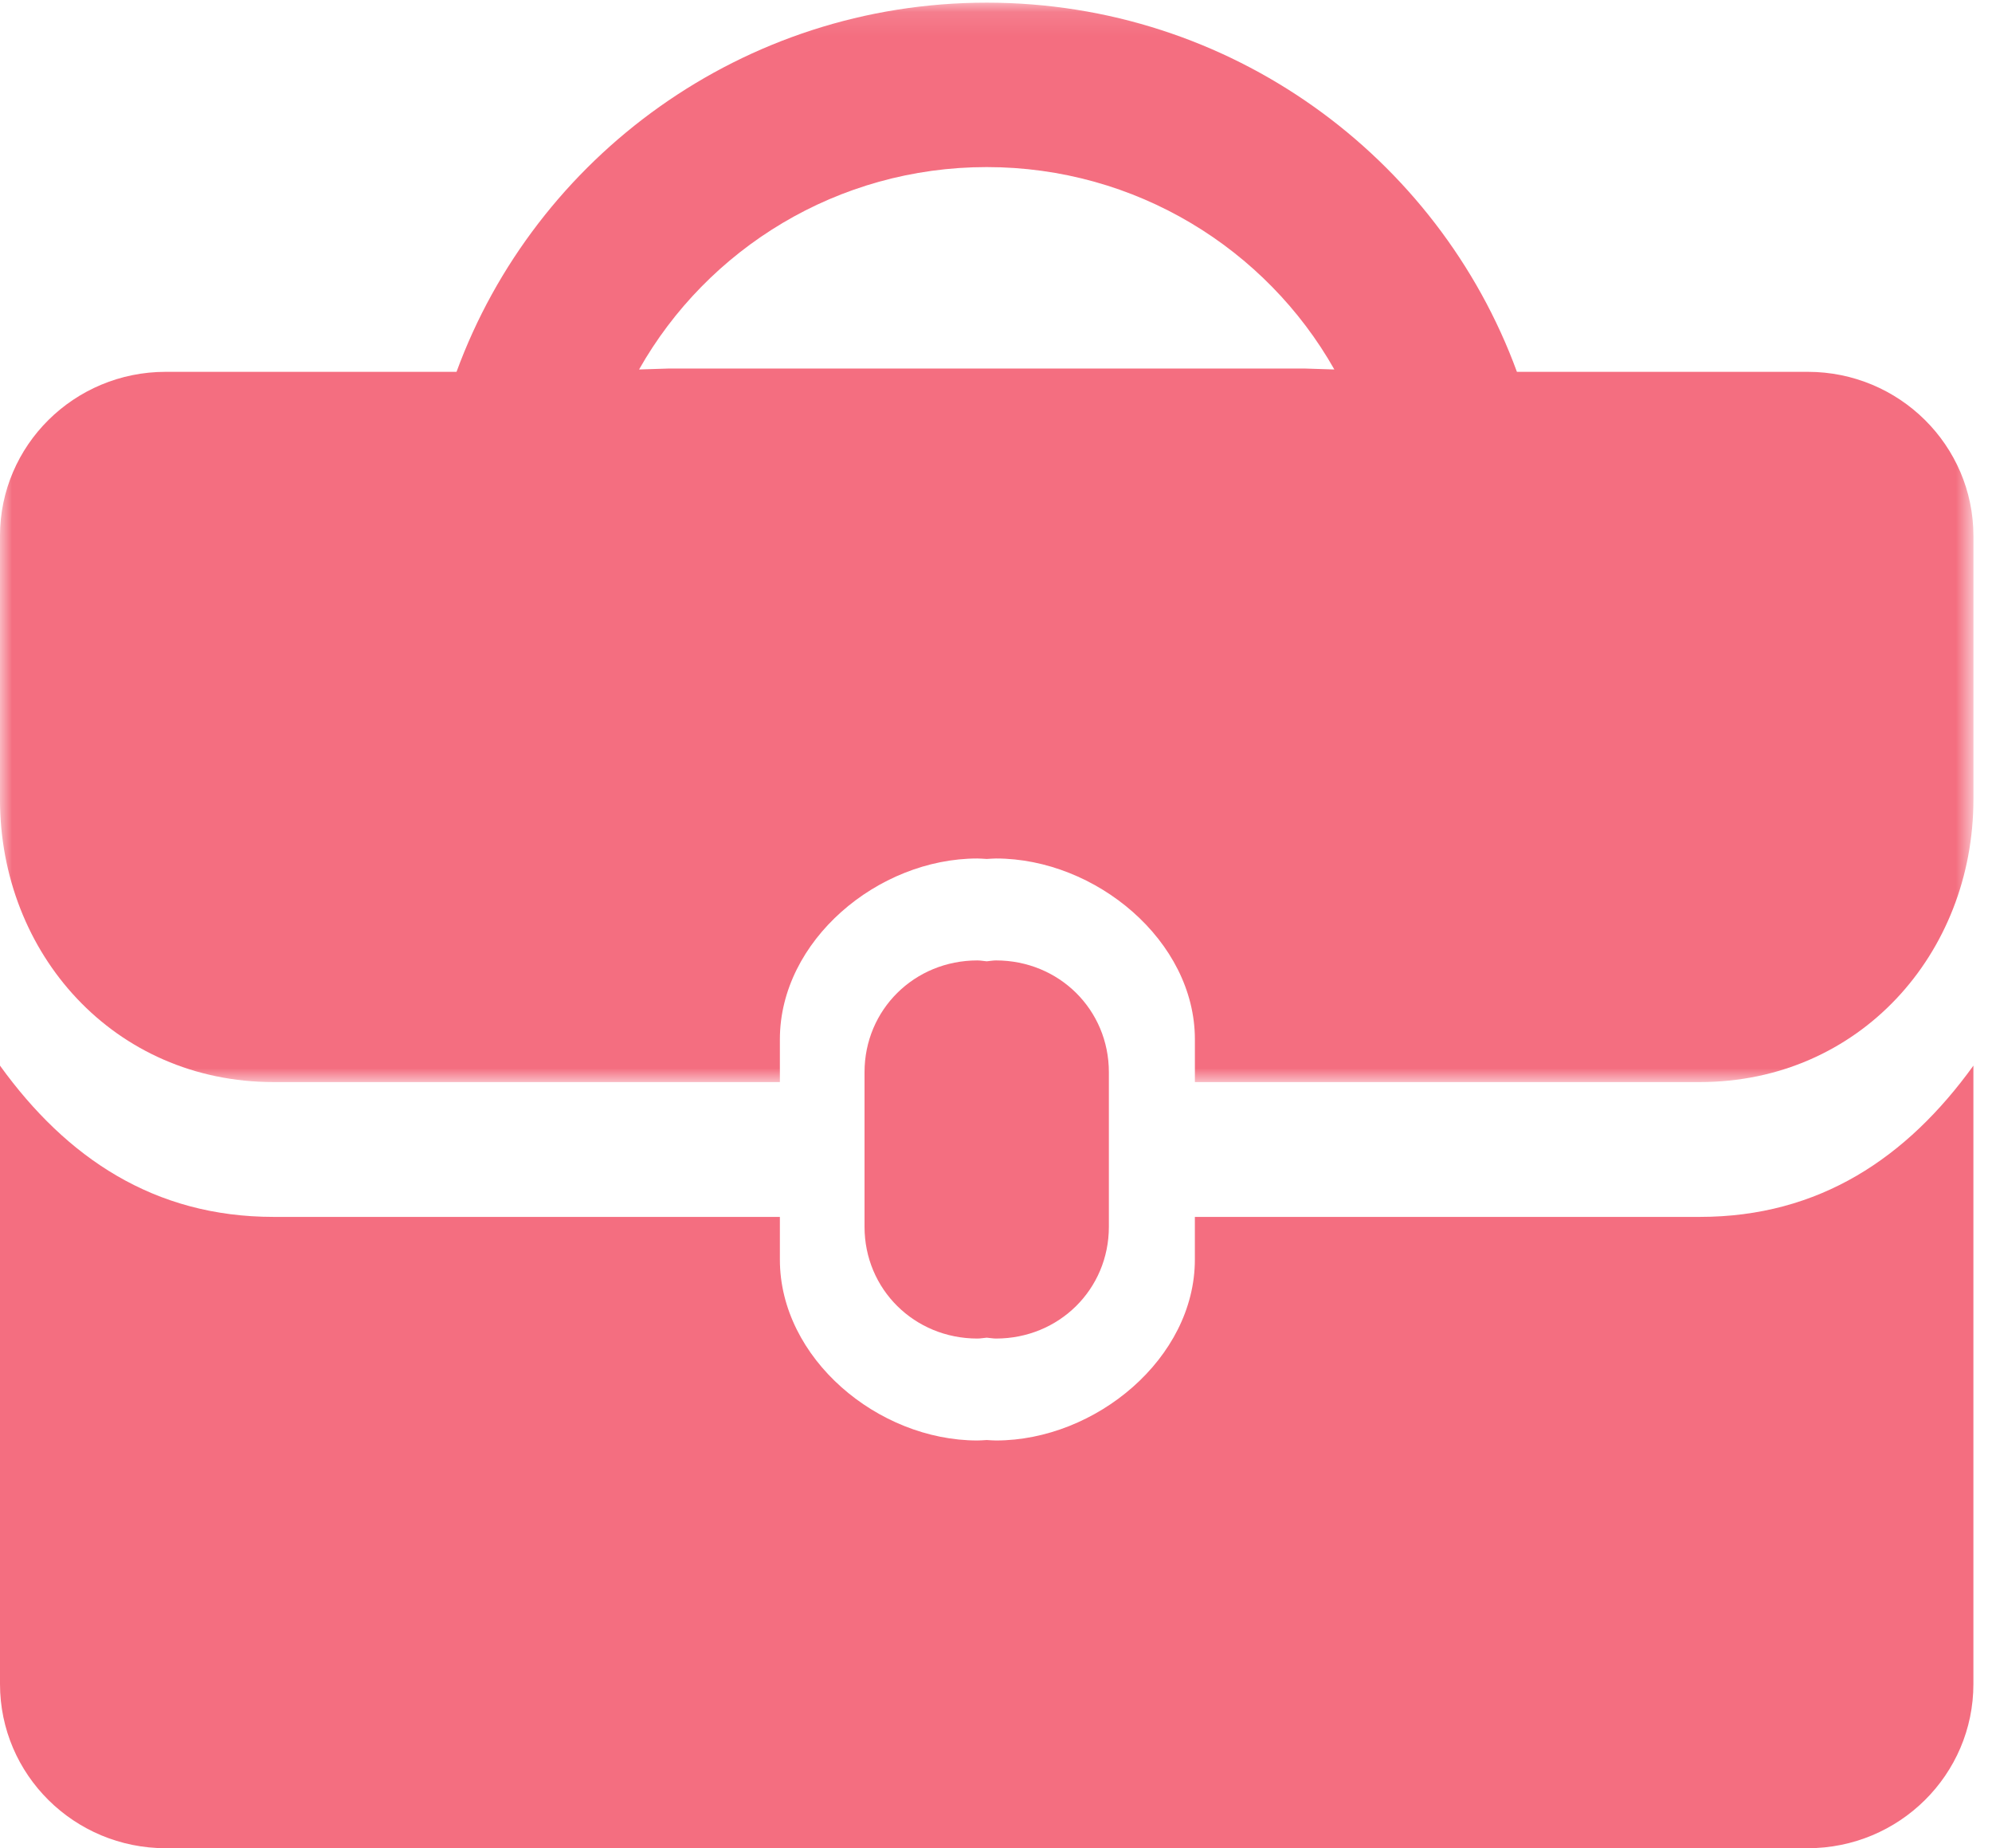
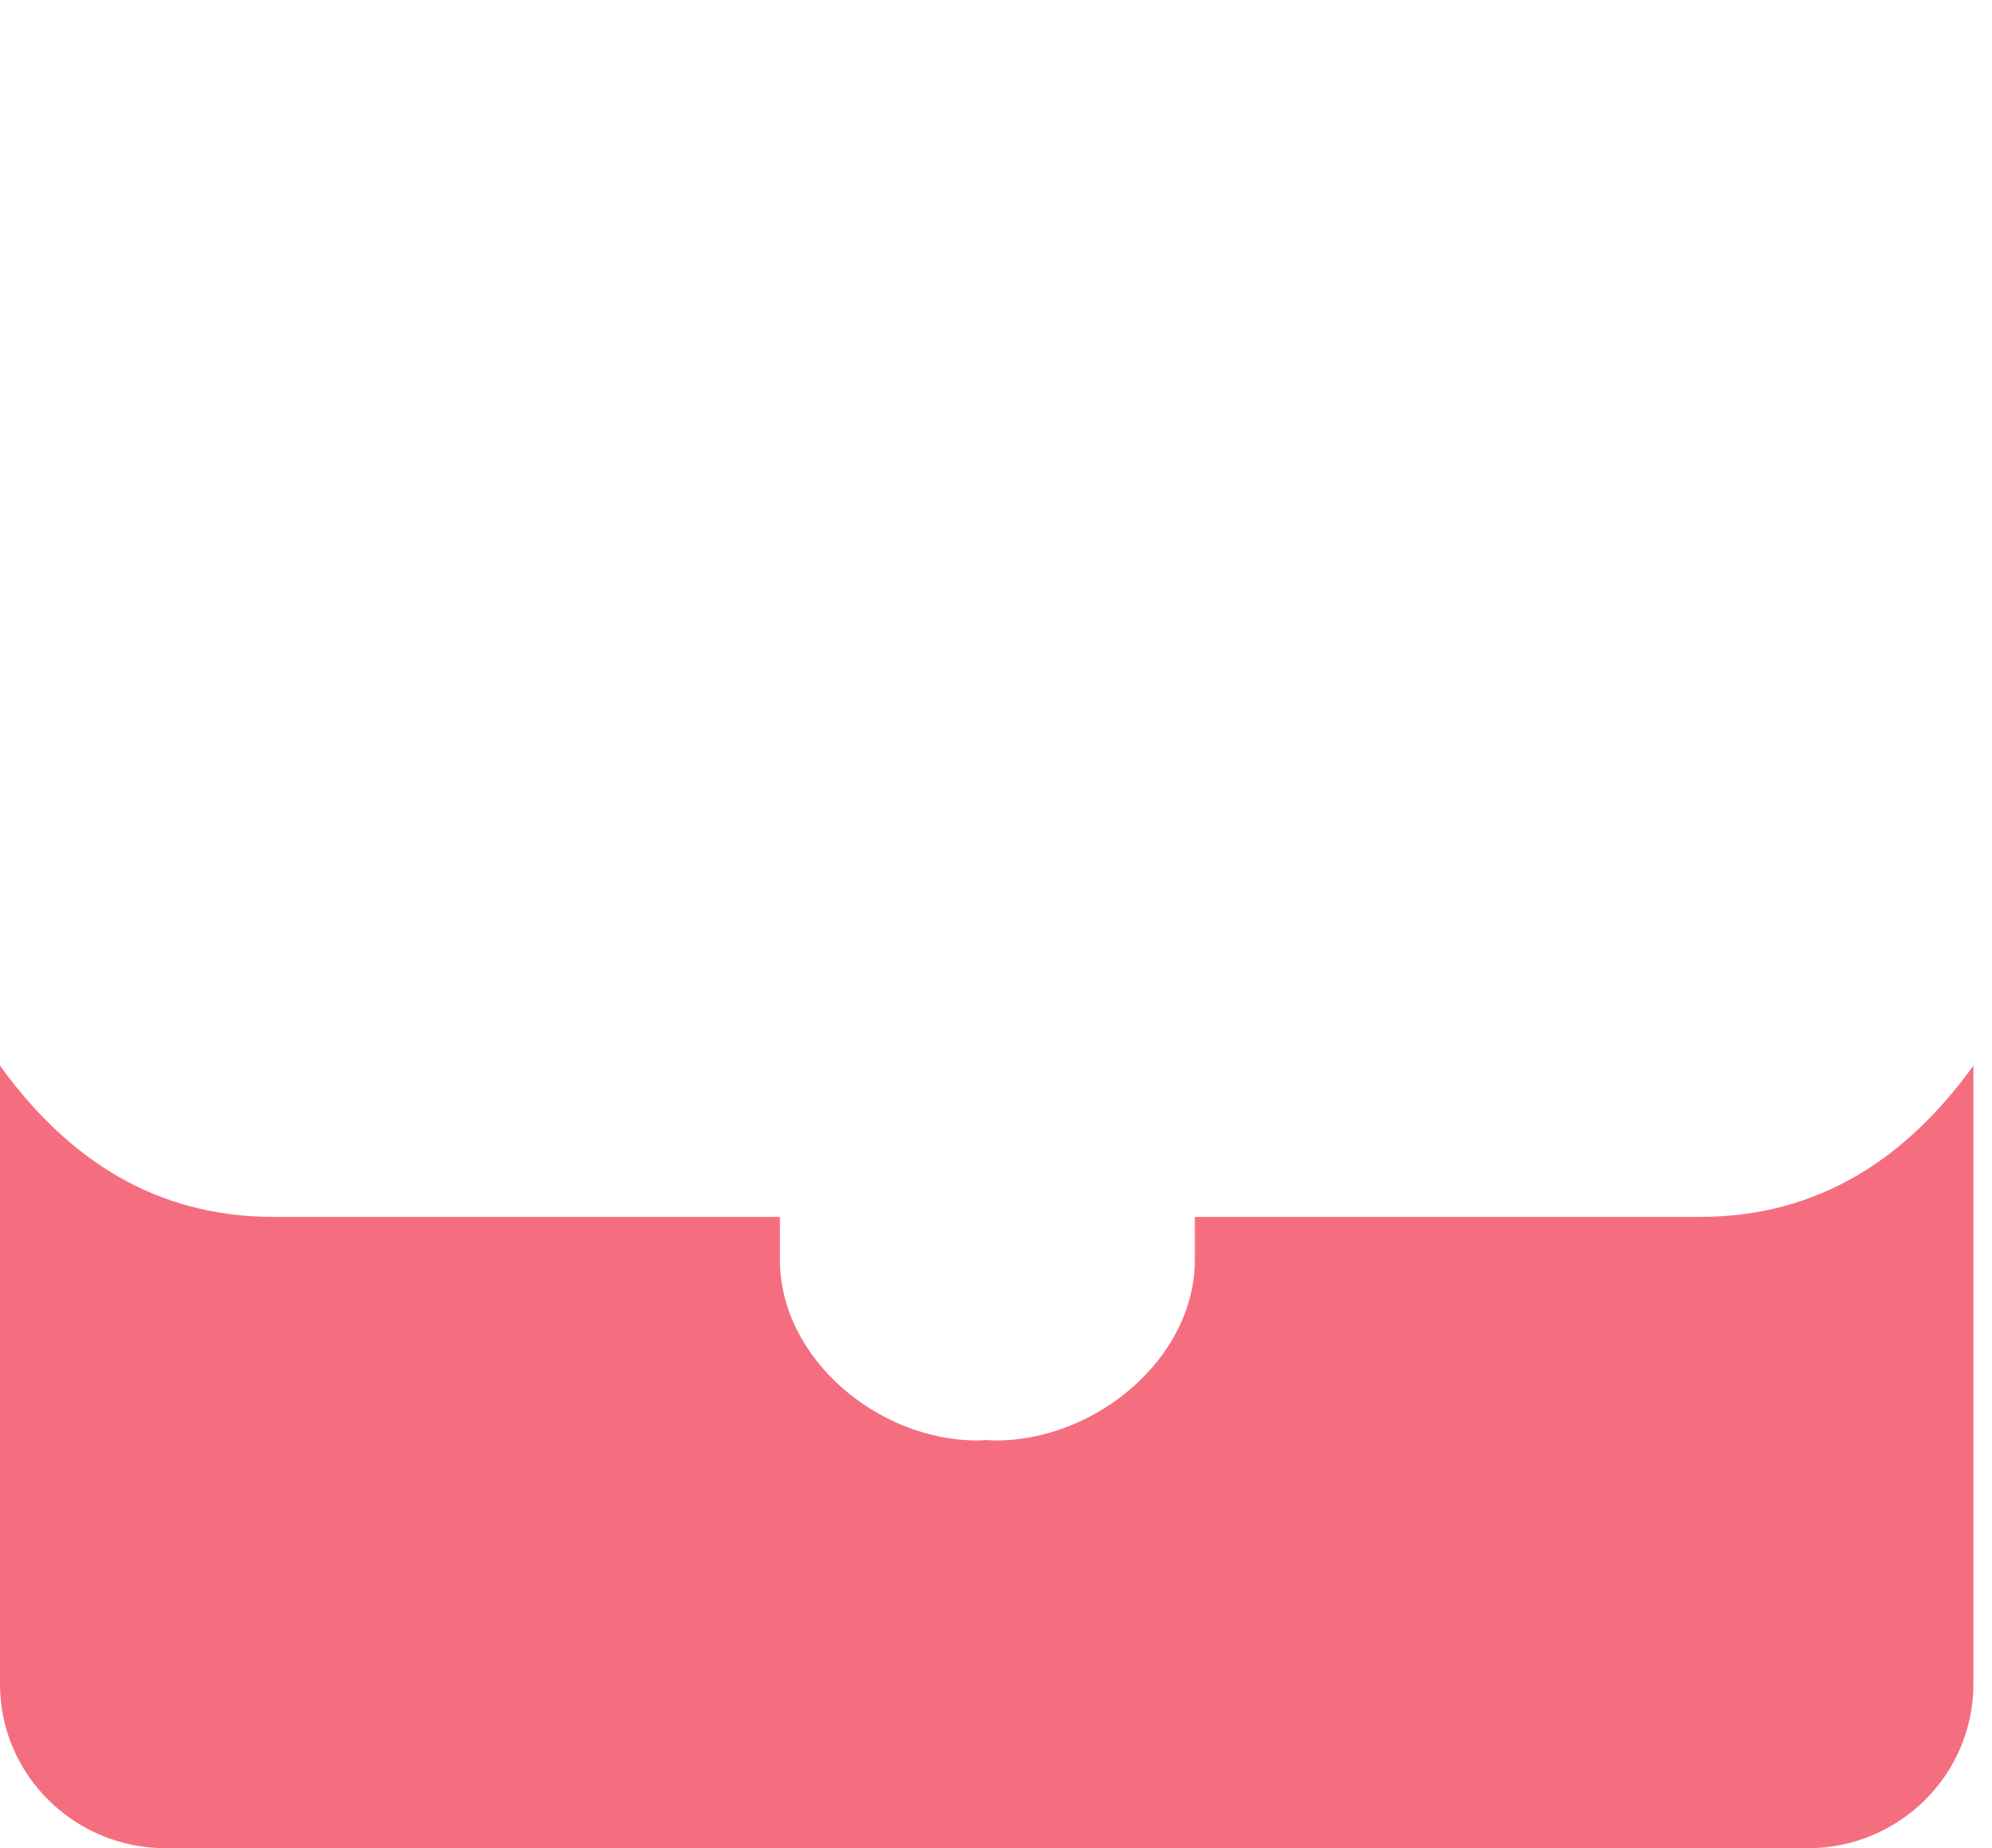
<svg xmlns="http://www.w3.org/2000/svg" xmlns:xlink="http://www.w3.org/1999/xlink" width="83px" height="77px" viewBox="0 0 83 77" version="1.1">
  <desc>Created with Sketch.</desc>
  <defs>
    <polygon id="path-1" points="82.225 45.081 82.225 0.111 0 0.111 0 45.081 82.225 45.081" />
  </defs>
  <g id="Gynii-Me" stroke="none" stroke-width="1" fill="none" fill-rule="evenodd">
    <g id="SECIALIST--PROFILE" transform="translate(-85, -651)">
      <g id="Page-1" transform="translate(85, 651)">
-         <path d="M29,16 L42,16 L29,16 Z" id="Fill-1" fill="#F46E80" />
-         <path d="M42,16 L55,16 L42,16 Z" id="Fill-2" fill="#F46E80" />
        <g id="Group-10">
-           <path d="M41.5,40.013 C41.367,40.013 41.242,40.04 41.114,40.05 C40.982,40.04 40.858,40.013 40.725,40.013 C38.097,40.013 36.022,42.067 36.022,44.67 L36.022,51.109 C36.022,53.712 38.097,55.766 40.725,55.766 C40.858,55.766 40.982,55.739 41.114,55.73 C41.242,55.739 41.367,55.766 41.5,55.766 C44.128,55.766 46.203,53.712 46.203,51.109 L46.203,44.67 C46.203,42.067 44.128,40.013 41.5,40.013" id="Fill-3" fill="#F46E80" />
          <path d="M70.827,50.698 L49.786,50.698 L49.786,52.478 C49.786,56.588 45.65,60.013 41.5,60.013 C41.37,60.013 41.241,60.001 41.114,59.994 C40.984,60.001 40.857,60.013 40.725,60.013 C36.575,60.013 32.495,56.588 32.495,52.478 L32.495,50.698 L11.399,50.698 C6.419,50.698 2.767,48.232 0,44.396 L0,70.161 C0,73.938 3.092,77 6.906,77 L41.114,77 L75.321,77 C79.134,77 82.225,73.938 82.225,70.161 L82.225,44.396 C79.459,48.232 75.808,50.698 70.827,50.698" id="Fill-5" fill="#F46E80" />
          <g id="Group-9">
            <mask id="mask-2" fill="white">
              <use xlink:href="#path-1" />
            </mask>
            <g id="Clip-8" />
-             <path d="M41.113,15.354 L27.861,15.354 L26.628,15.393 C29.471,10.368 34.895,6.961 41.113,6.961 C47.331,6.961 52.755,10.368 55.598,15.393 L54.366,15.354 L41.113,15.354 Z M75.322,15.491 L63.205,15.491 C59.925,6.536 51.275,0.111 41.113,0.111 C30.951,0.111 22.301,6.536 19.022,15.491 L6.905,15.491 C3.092,15.491 -0.001,18.553 -0.001,22.33 L-0.001,33.3 C-0.001,39.739 4.759,45.081 11.399,45.081 L32.495,45.081 L32.495,43.3 C32.495,39.191 36.576,35.766 40.726,35.766 C40.856,35.766 40.983,35.78 41.113,35.786 C41.242,35.78 41.371,35.766 41.499,35.766 C45.649,35.766 49.787,39.191 49.787,43.3 L49.787,45.081 L70.826,45.081 C77.466,45.081 82.226,39.739 82.226,33.3 L82.226,22.33 C82.226,18.553 79.133,15.491 75.322,15.491 Z" id="Fill-7" fill="#F46E80" mask="url(#mask-2)" />
          </g>
        </g>
      </g>
    </g>
  </g>
</svg>